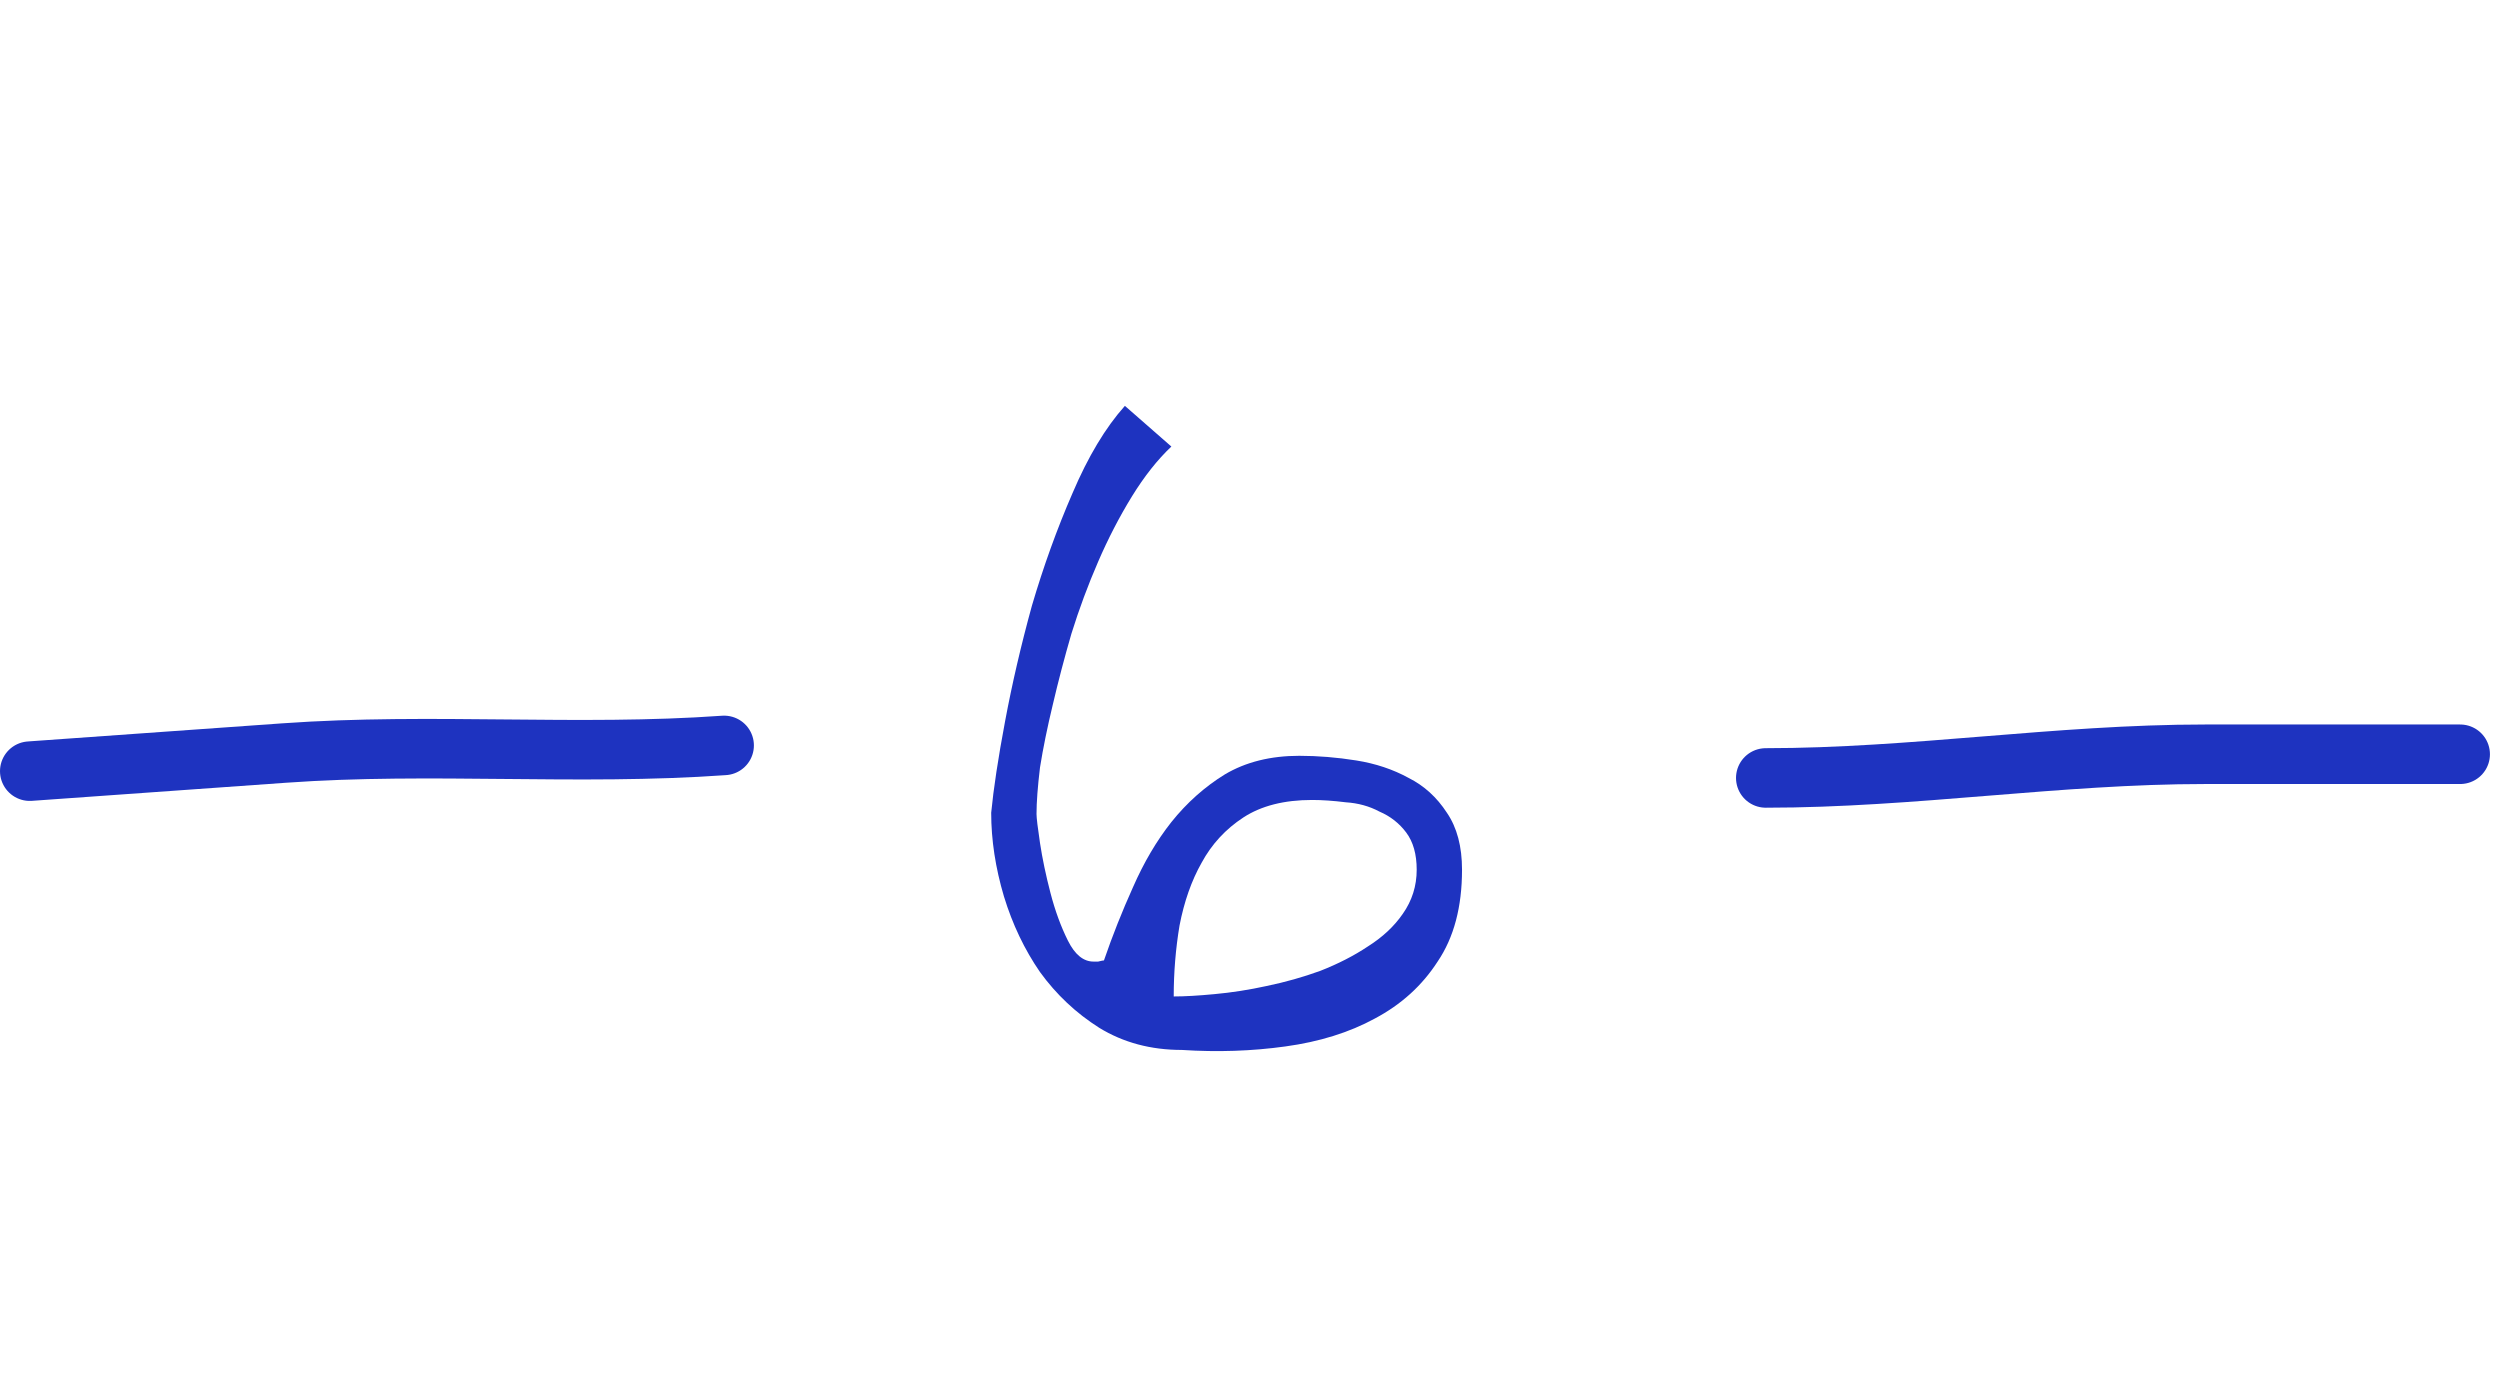
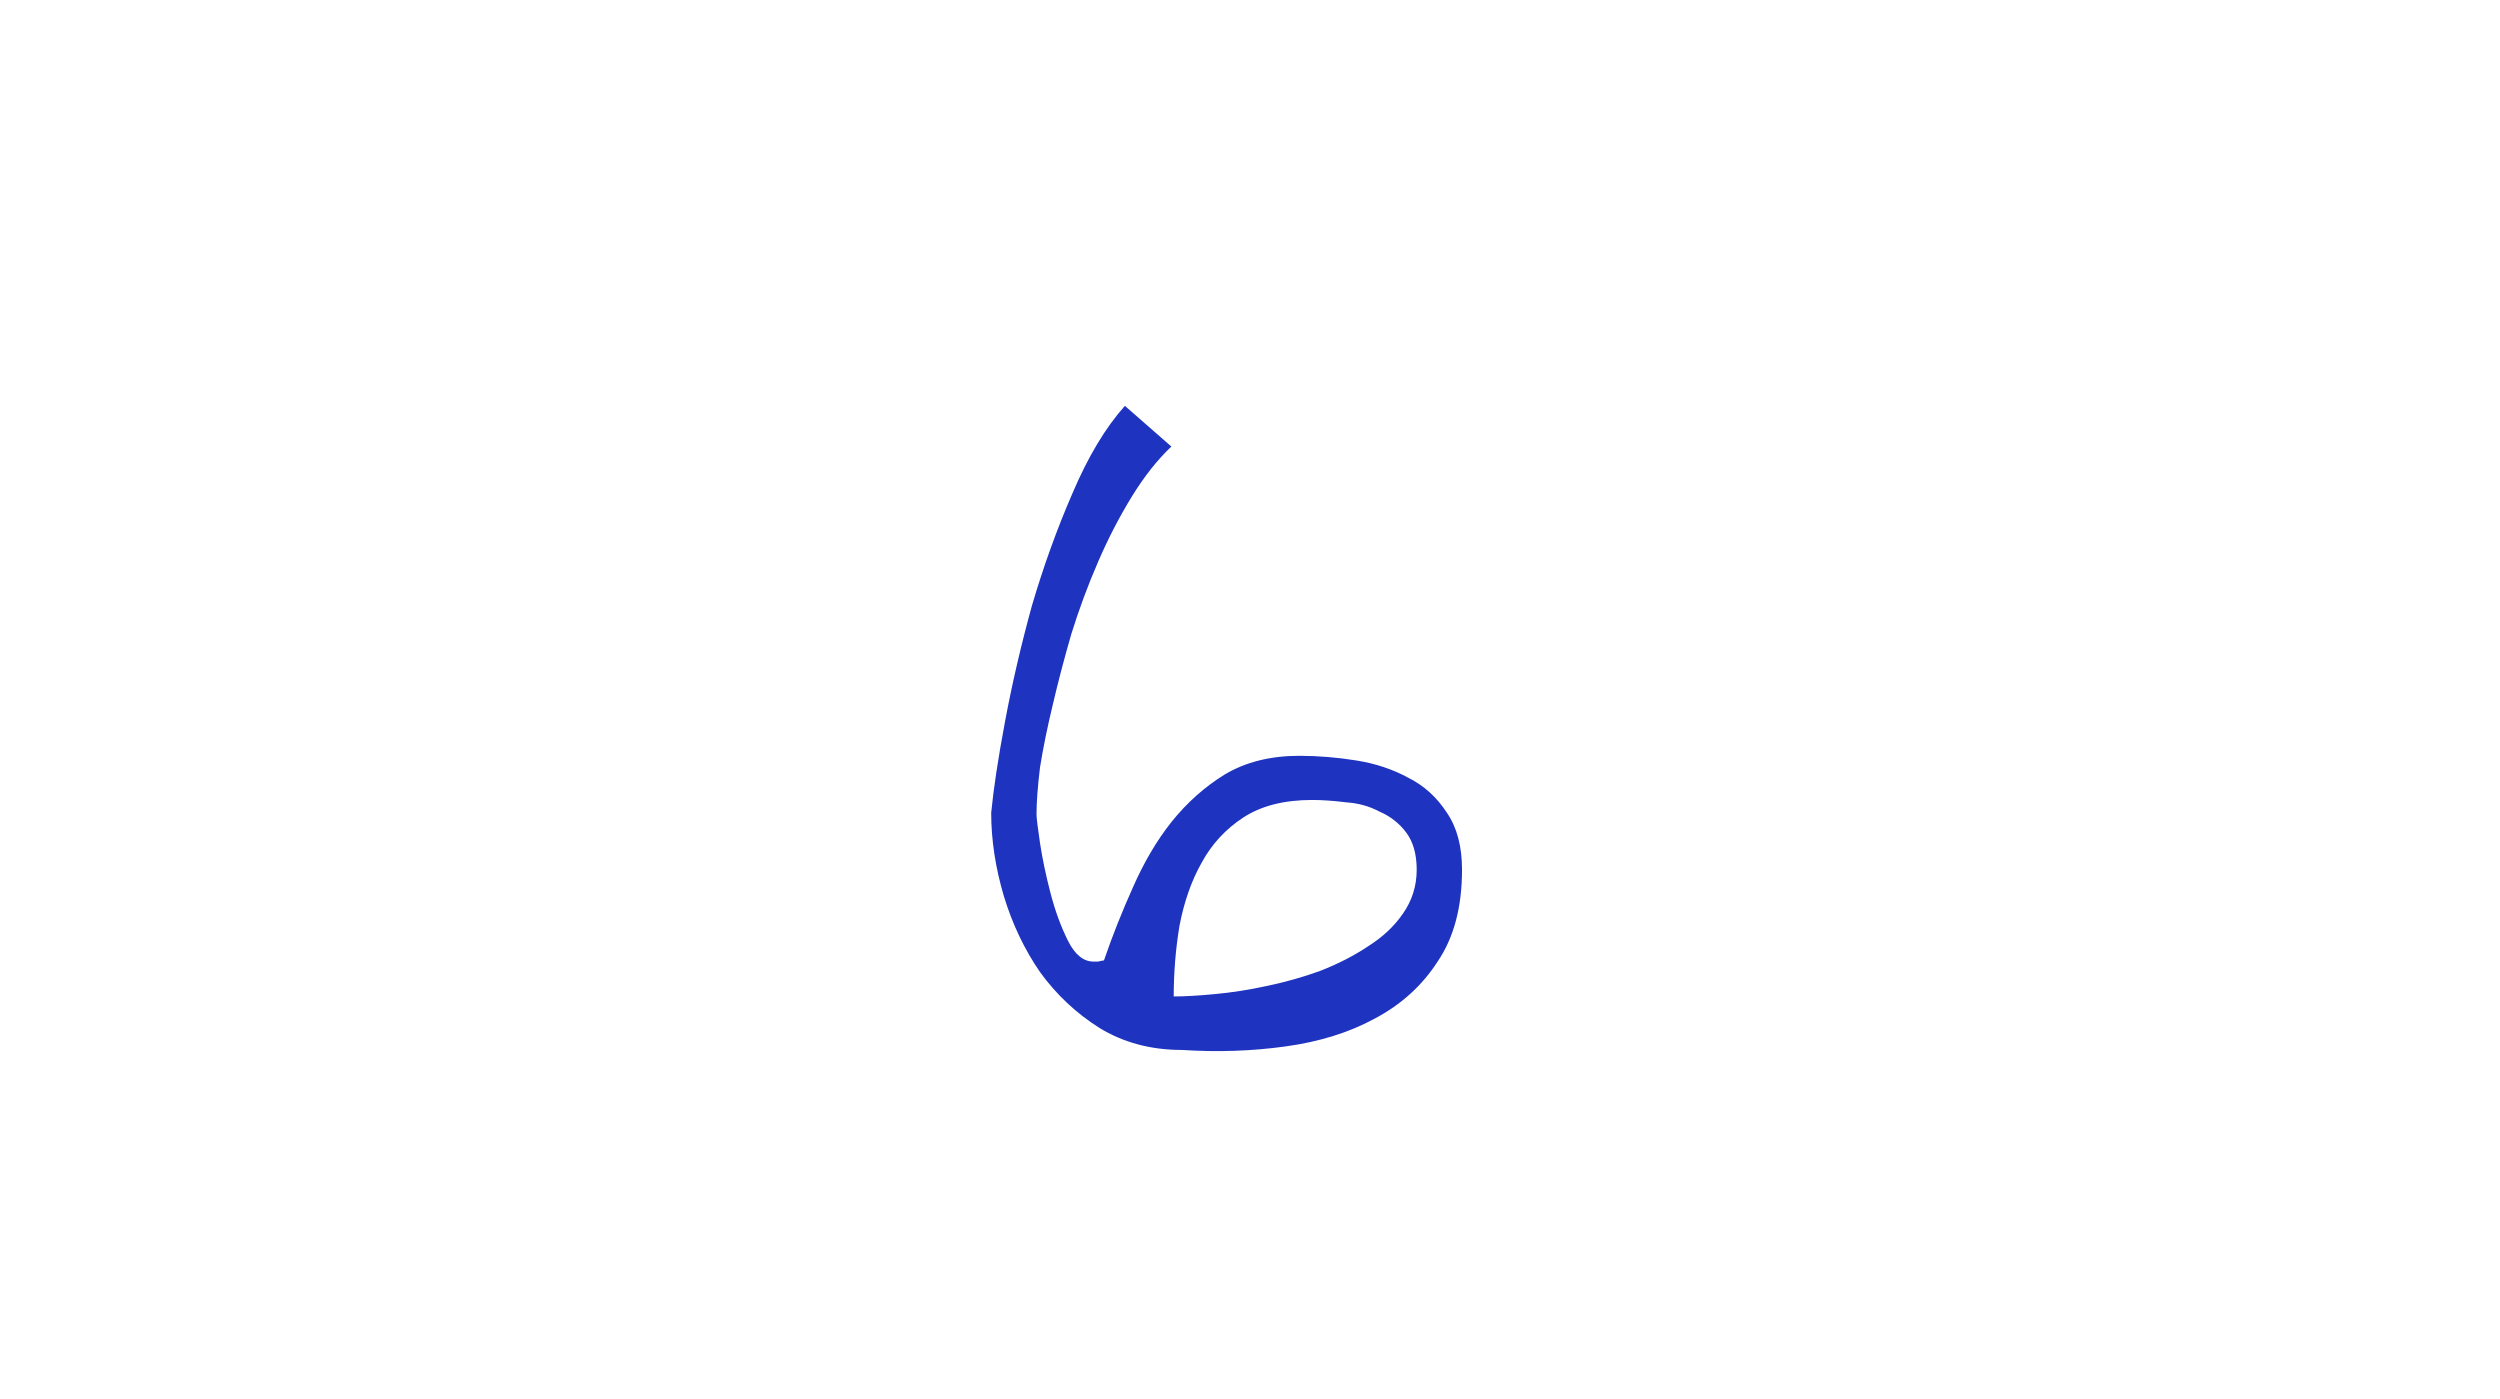
<svg xmlns="http://www.w3.org/2000/svg" width="84" height="47" viewBox="0 0 84 47" fill="none">
-   <path d="M59.33 26.139C64.276 26.139 69.127 25.343 74.095 25.343C76.951 25.343 79.807 25.343 82.662 25.343" stroke="#1E33C0" stroke-width="2" stroke-linecap="round" />
-   <path d="M24.331 25.046C19.395 25.398 14.507 24.948 9.55 25.302C6.7 25.505 3.85 25.708 1 25.911" stroke="#1E33C0" stroke-width="2" stroke-linecap="round" />
  <path d="M33.304 27.309C33.382 26.502 33.538 25.473 33.773 24.223C34.007 22.973 34.306 21.684 34.671 20.356C35.062 19.028 35.517 17.765 36.038 16.567C36.559 15.343 37.145 14.366 37.796 13.637L39.358 15.004C38.89 15.447 38.447 16.007 38.03 16.684C37.614 17.361 37.236 18.09 36.898 18.872C36.559 19.653 36.259 20.46 35.999 21.294C35.765 22.101 35.556 22.895 35.374 23.676C35.192 24.431 35.048 25.135 34.944 25.786C34.866 26.437 34.827 26.957 34.827 27.348C34.827 27.478 34.866 27.804 34.944 28.325C35.023 28.846 35.14 29.405 35.296 30.004C35.452 30.603 35.648 31.137 35.882 31.606C36.116 32.075 36.403 32.309 36.741 32.309C36.767 32.309 36.819 32.309 36.898 32.309C37.002 32.283 37.067 32.27 37.093 32.27C37.379 31.437 37.705 30.616 38.069 29.809C38.434 28.976 38.864 28.247 39.358 27.622C39.879 26.971 40.478 26.437 41.155 26.02C41.858 25.603 42.692 25.395 43.655 25.395C44.28 25.395 44.918 25.447 45.569 25.551C46.22 25.655 46.806 25.851 47.327 26.137C47.848 26.398 48.278 26.788 48.616 27.309C48.955 27.804 49.124 28.442 49.124 29.223C49.124 30.473 48.851 31.502 48.304 32.309C47.783 33.116 47.08 33.754 46.194 34.223C45.335 34.692 44.332 35.004 43.187 35.161C42.067 35.317 40.908 35.356 39.71 35.278C38.668 35.278 37.744 35.03 36.937 34.536C36.155 34.041 35.491 33.416 34.944 32.661C34.423 31.905 34.02 31.059 33.733 30.122C33.447 29.158 33.304 28.221 33.304 27.309ZM44.085 26.879C43.148 26.879 42.379 27.075 41.78 27.465C41.181 27.856 40.713 28.364 40.374 28.989C40.035 29.588 39.788 30.291 39.632 31.098C39.502 31.879 39.437 32.674 39.437 33.481C39.801 33.481 40.257 33.455 40.804 33.403C41.377 33.351 41.963 33.26 42.562 33.129C43.187 32.999 43.785 32.83 44.358 32.622C44.957 32.387 45.491 32.114 45.96 31.801C46.455 31.489 46.845 31.124 47.132 30.707C47.444 30.265 47.601 29.77 47.601 29.223C47.601 28.702 47.483 28.286 47.249 27.973C47.015 27.661 46.715 27.426 46.351 27.27C46.012 27.088 45.634 26.984 45.218 26.957C44.801 26.905 44.423 26.879 44.085 26.879Z" fill="#1E33C0" />
</svg>